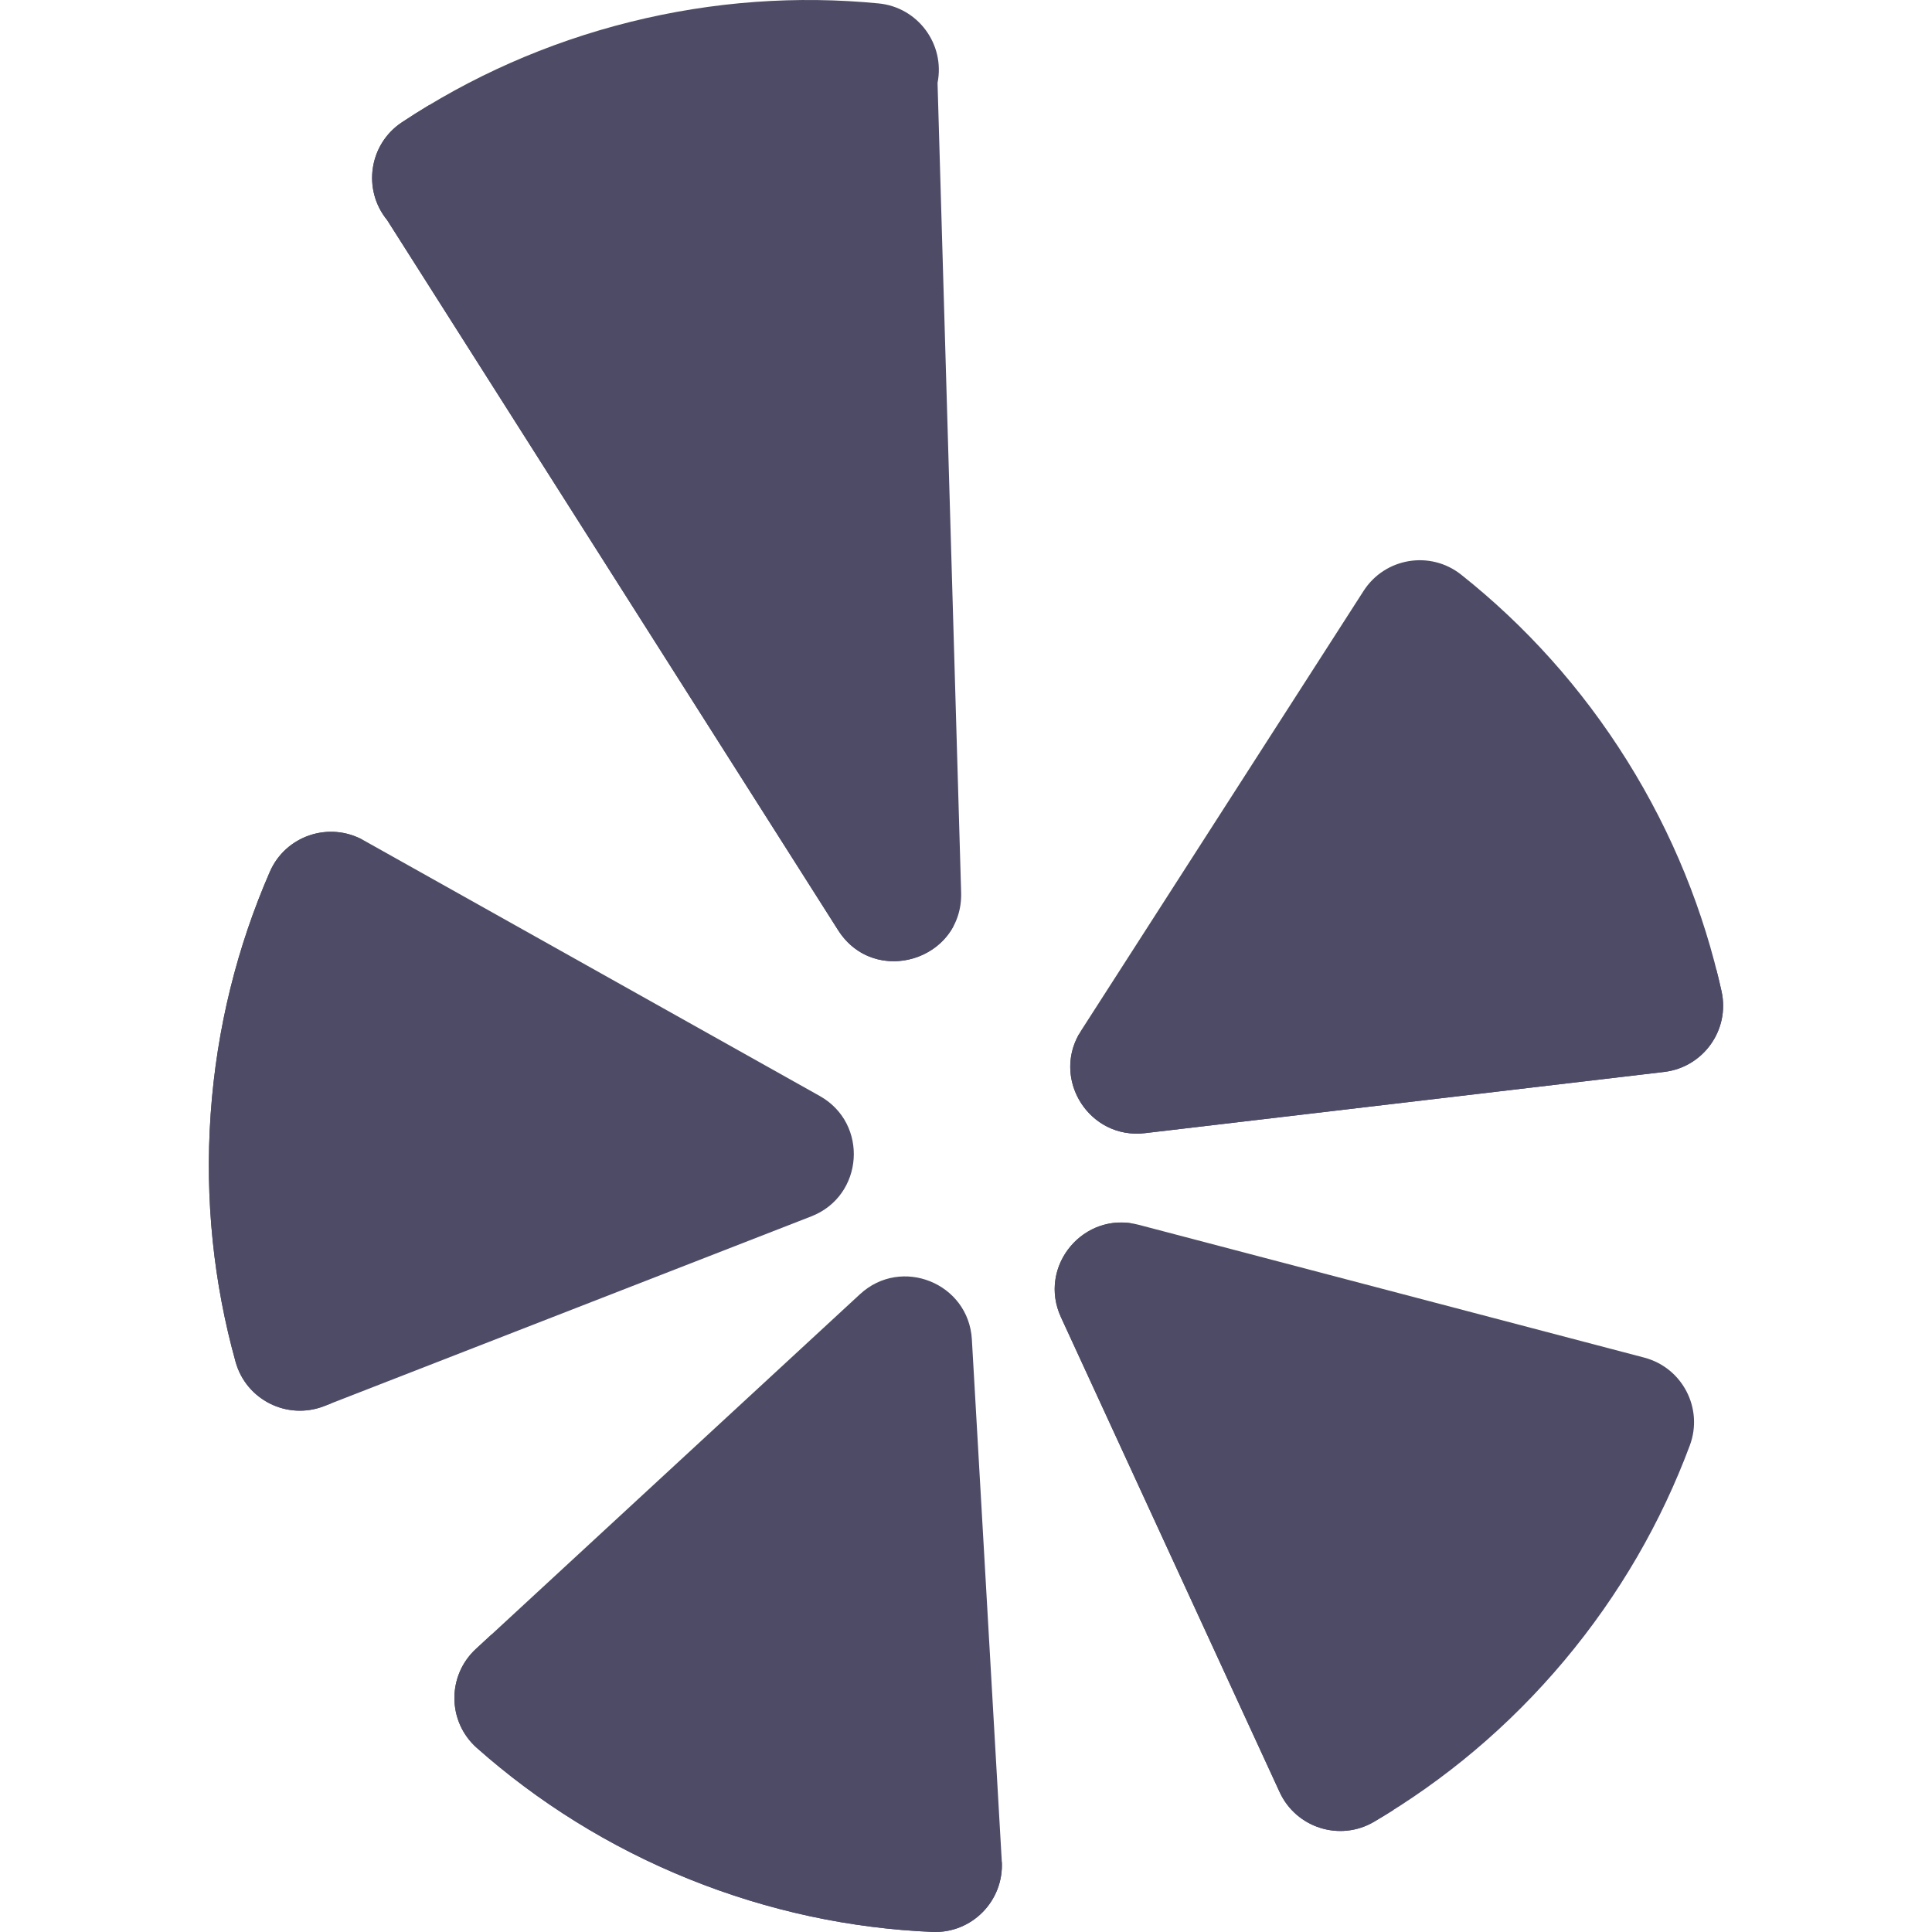
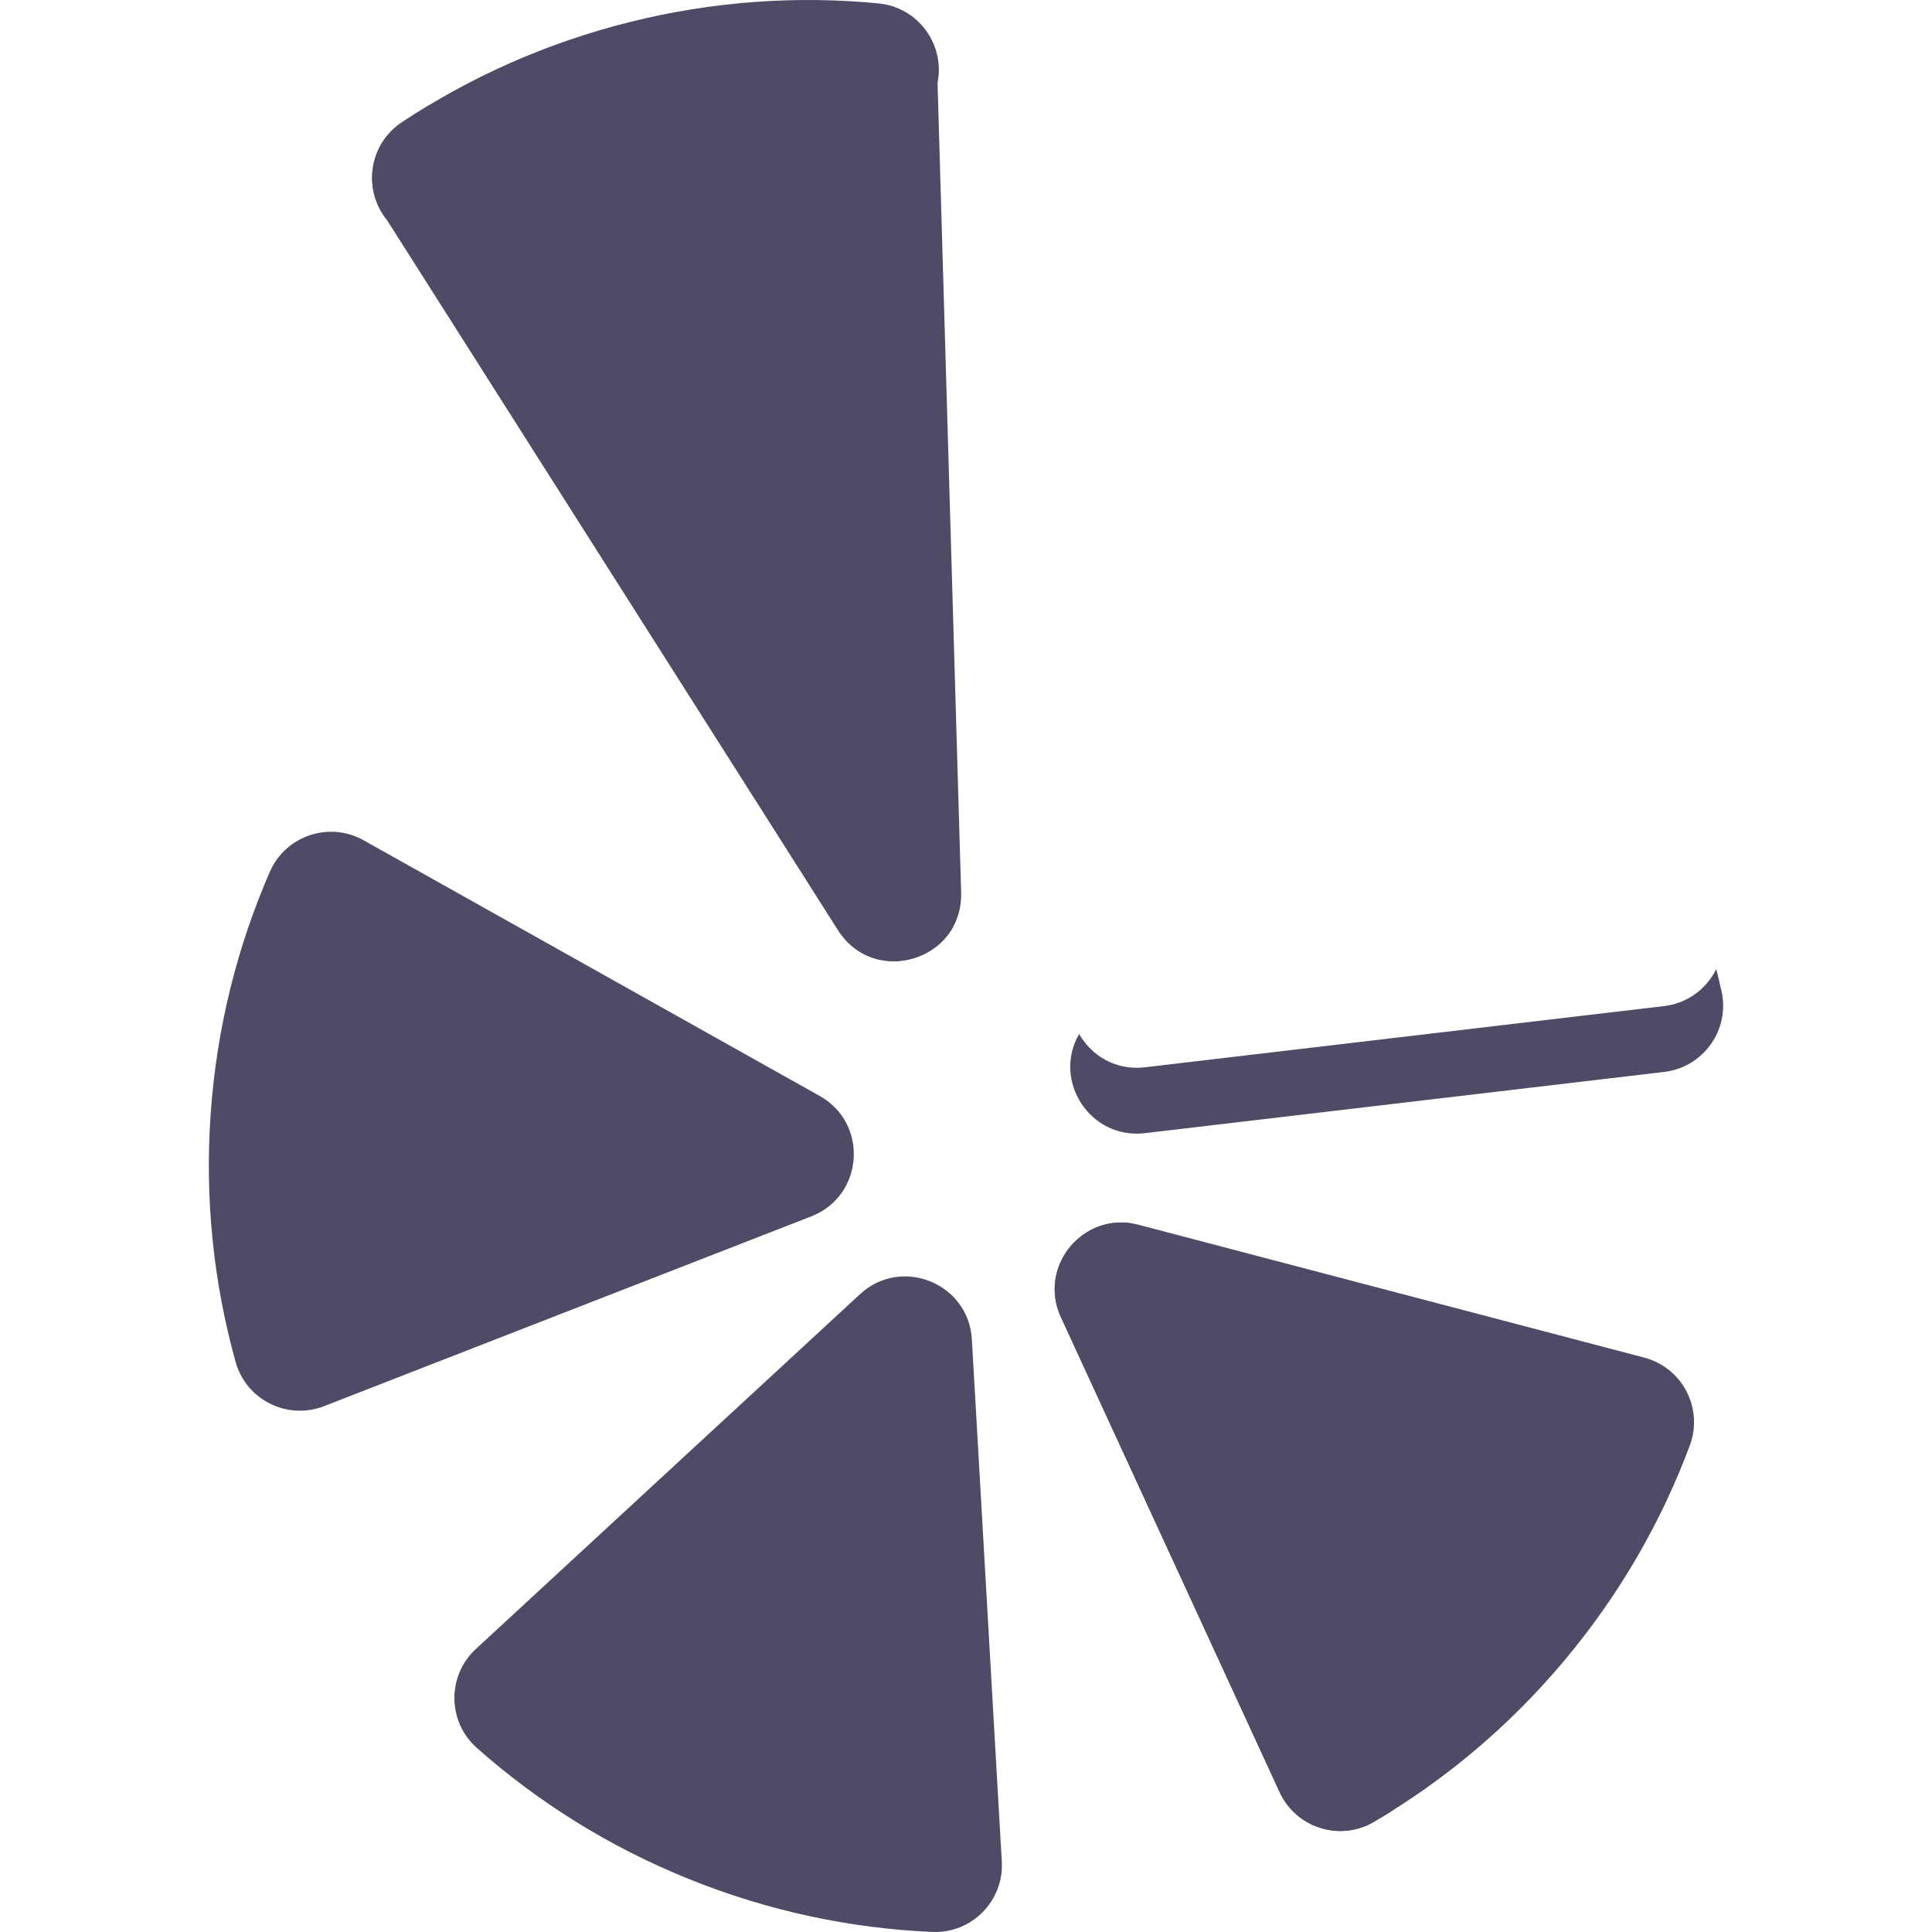
<svg xmlns="http://www.w3.org/2000/svg" version="1.1" id="Layer_1" x="0px" y="0px" viewBox="0 0 512.001 512.001" style="enable-background:new 0 0 512.001 512.001;" xml:space="preserve" width="300" height="300">
  <g width="100%" height="100%" transform="matrix(1,0,0,1,0,0)">
    <path style="" d="M248.46,21.973c2.044-10.255-5.204-20.055-15.611-21.066c-21.501-2.091-43.718-0.612-65.876,4.914&#10;&#09;s-42.467,14.653-60.468,26.595c-8.714,5.781-10.511,17.836-3.891,25.93l119.489,188.151c9.634,15.171,33.131,7.969,32.609-9.997&#10;&#09;L248.46,21.973z" fill="#4e4b66" fill-opacity="1" data-original-color="#e35336ff" stroke="none" stroke-opacity="1" />
    <path style="" d="M233.876,237.654L114.386,49.503c-5.281-6.458-5.19-15.428-0.518-21.729&#10;&#09;c-2.494,1.497-4.951,3.043-7.363,4.643c-8.714,5.781-10.511,17.836-3.891,25.93l119.489,188.151&#10;&#09;c7.821,12.315,24.775,9.886,30.601-1.072C245.987,246.969,238.401,244.782,233.876,237.654z" fill="#4e4b66" fill-opacity="1" data-original-color="#d93c1cff" stroke="none" stroke-opacity="1" />
    <path style="" d="M96.373,222.69c-9.122-5.113-20.682-1.248-24.86,8.338c-8.633,19.803-14.091,41.389-15.683,64.17&#10;&#09;c-1.592,22.781,0.812,44.917,6.607,65.727c2.805,10.073,13.715,15.508,23.458,11.714l129.108-50.288&#10;&#09;c13.923-5.423,15.264-24.6,2.23-31.908L96.373,222.69z" fill="#4e4b66" fill-opacity="1" data-original-color="#e35336ff" stroke="none" stroke-opacity="1" />
-     <path style="" d="M79.034,360.925c-5.795-20.811-8.199-42.946-6.607-65.727c1.592-22.782,7.05-44.368,15.683-64.17&#10;&#09;c1.667-3.822,4.517-6.716,7.908-8.512c-9.064-4.822-20.379-0.95-24.504,8.512c-8.633,19.803-14.091,41.389-15.683,64.17&#10;&#09;c-1.592,22.781,0.812,44.917,6.607,65.727c2.805,10.073,13.715,15.508,23.458,11.714l2.028-0.79&#10;&#09;C83.741,369.68,80.41,365.866,79.034,360.925z" fill="#4e4b66" fill-opacity="1" data-original-color="#d93c1cff" stroke="none" stroke-opacity="1" />
    <path style="" d="M126.114,436.992c-7.681,7.094-7.577,19.283,0.248,26.22c16.166,14.329,35.008,26.192,56.183,34.745&#10;&#09;s42.969,13.108,64.552,14.027c10.447,0.445,18.988-8.252,18.389-18.691l-7.93-138.329c-0.856-14.918-18.68-22.119-29.657-11.98&#10;&#09;L126.114,436.992z" fill="#4e4b66" fill-opacity="1" data-original-color="#e35336ff" stroke="none" stroke-opacity="1" />
-     <path style="" d="M256.916,495.191c-21.582-0.92-43.378-5.474-64.552-14.027&#10;&#09;c-21.175-8.553-40.017-20.415-56.183-34.745c-3.966-3.516-5.94-8.381-5.93-13.249l-4.136,3.821&#10;&#09;c-7.681,7.094-7.577,19.283,0.248,26.22c16.166,14.329,35.008,26.191,56.183,34.745c21.175,8.553,42.969,13.108,64.552,14.026&#10;&#09;c10.423,0.444,18.944-8.212,18.39-18.619C262.917,494.64,260.005,495.323,256.916,495.191z" fill="#4e4b66" fill-opacity="1" data-original-color="#d93c1cff" stroke="none" stroke-opacity="1" />
    <path style="" d="M339.119,474.929c4.374,9.498,15.998,13.166,25.012,7.867c18.623-10.947,35.728-25.201,50.406-42.696&#10;&#09;s25.744-36.816,33.288-57.058c3.651-9.798-1.98-20.609-12.094-23.265l-134.009-35.204c-14.453-3.797-26.809,10.93-20.558,24.503&#10;&#09;L339.119,474.929z" fill="#4e4b66" fill-opacity="1" data-original-color="#e35336ff" stroke="none" stroke-opacity="1" />
    <path style="" d="M354.594,469.402l-57.955-125.854c-3.259-7.077-1.452-14.462,3.065-19.377&#10;&#09;c-13.552-2.002-24.497,11.969-18.54,24.904l57.954,125.854c4.374,9.498,15.998,13.166,25.012,7.867&#10;&#09;c1.739-1.022,3.459-2.083,5.171-3.161C363.154,479.149,357.39,475.476,354.594,469.402z" fill="#4e4b66" fill-opacity="1" data-original-color="#d93c1cff" stroke="none" stroke-opacity="1" />
-     <path style="" d="M441.021,284.073c10.385-1.225,17.465-11.147,15.211-21.357&#10;&#09;c-4.656-21.095-12.927-41.767-25.03-61.133s-27.059-35.861-43.978-49.291c-8.191-6.501-20.212-4.486-25.864,4.312l-74.892,116.572&#10;&#09;c-8.077,12.571,2.111,28.874,16.951,27.124L441.021,284.073z" fill="#4e4b66" fill-opacity="1" data-original-color="#e35336ff" stroke="none" stroke-opacity="1" />
    <path style="" d="M454.824,256.825c-2.549,5.182-7.571,9.059-13.803,9.794l-137.603,16.227&#10;&#09;c-7.709,0.909-14.154-3.057-17.444-8.837c-7.124,12.447,2.929,28.004,17.444,26.291l137.603-16.227&#10;&#09;c10.385-1.225,17.465-11.147,15.211-21.357C455.798,260.748,455.321,258.785,454.824,256.825z" fill="#4e4b66" fill-opacity="1" data-original-color="#4e4b66" stroke="none" stroke-opacity="1" />
    <g>
</g>
    <g>
</g>
    <g>
</g>
    <g>
</g>
    <g>
</g>
    <g>
</g>
    <g>
</g>
    <g>
</g>
    <g>
</g>
    <g>
</g>
    <g>
</g>
    <g>
</g>
    <g>
</g>
    <g>
</g>
    <g>
</g>
  </g>
</svg>